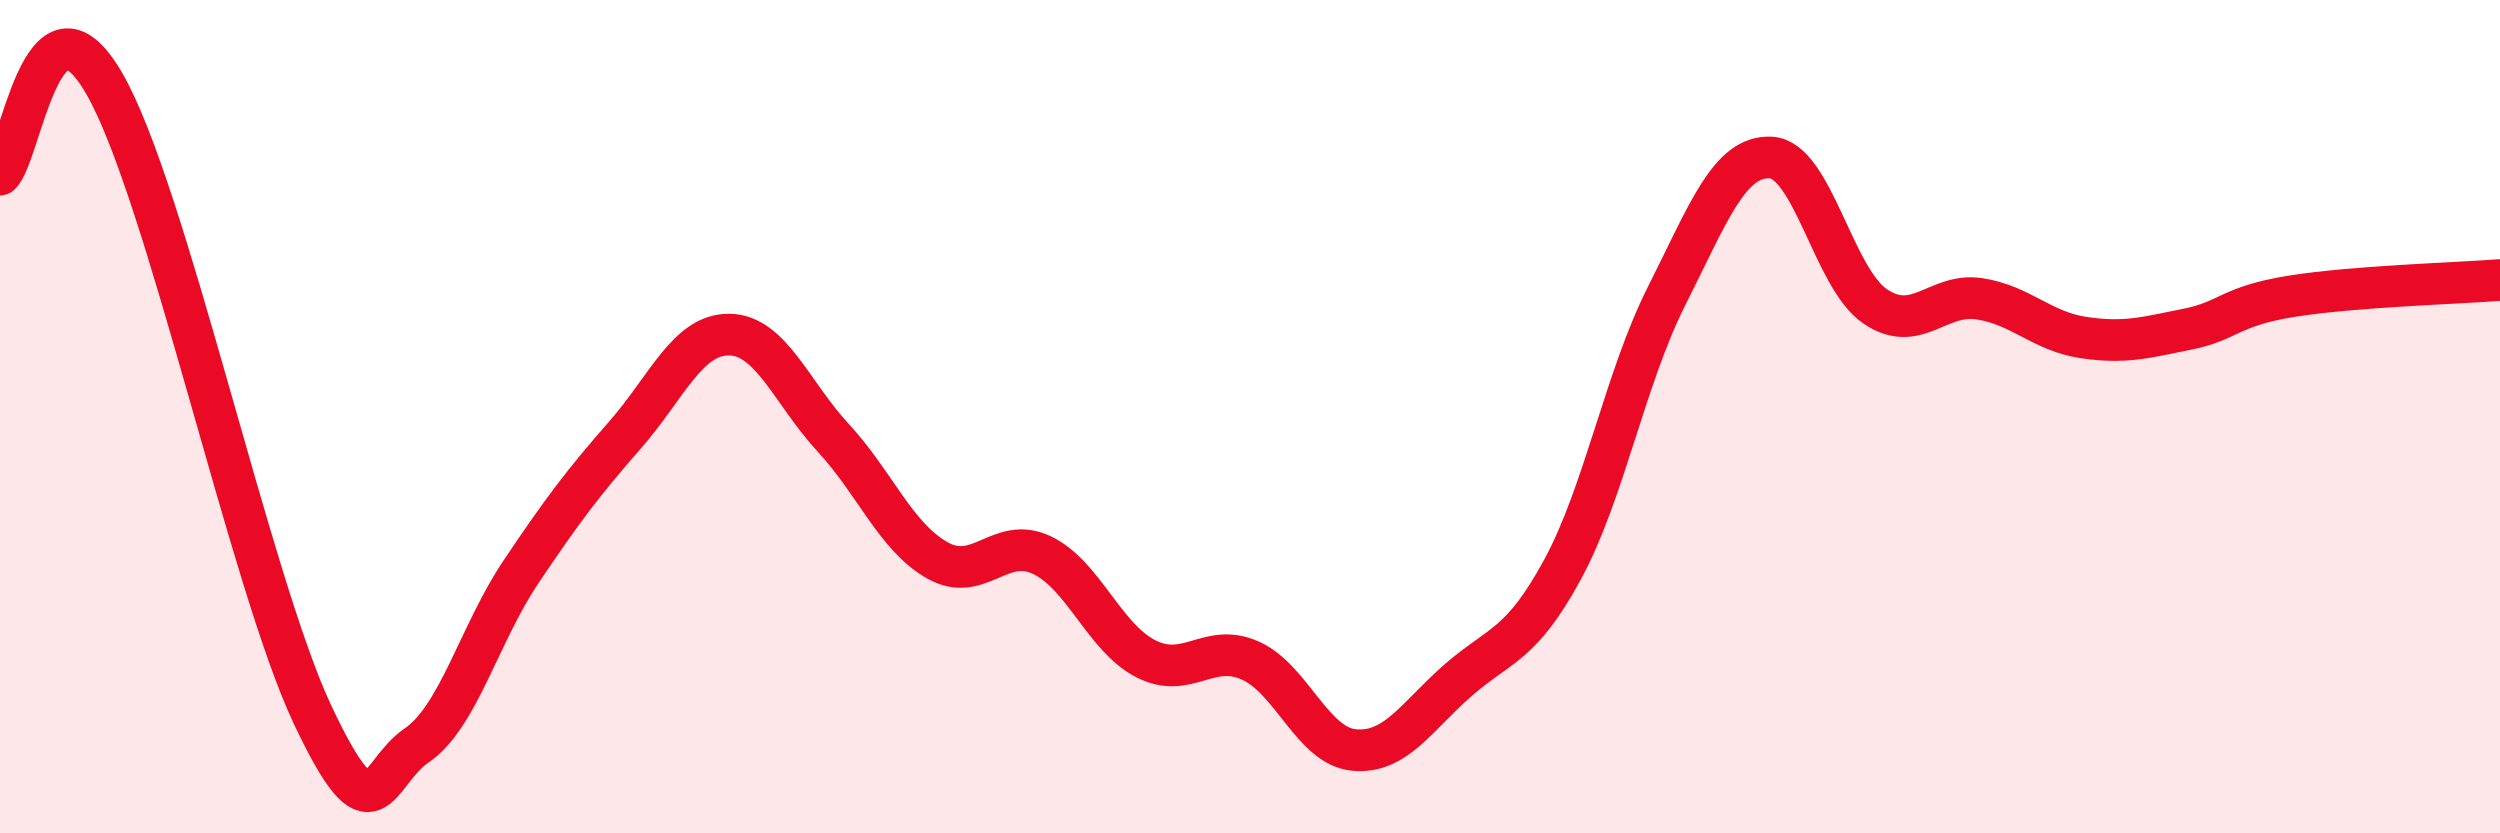
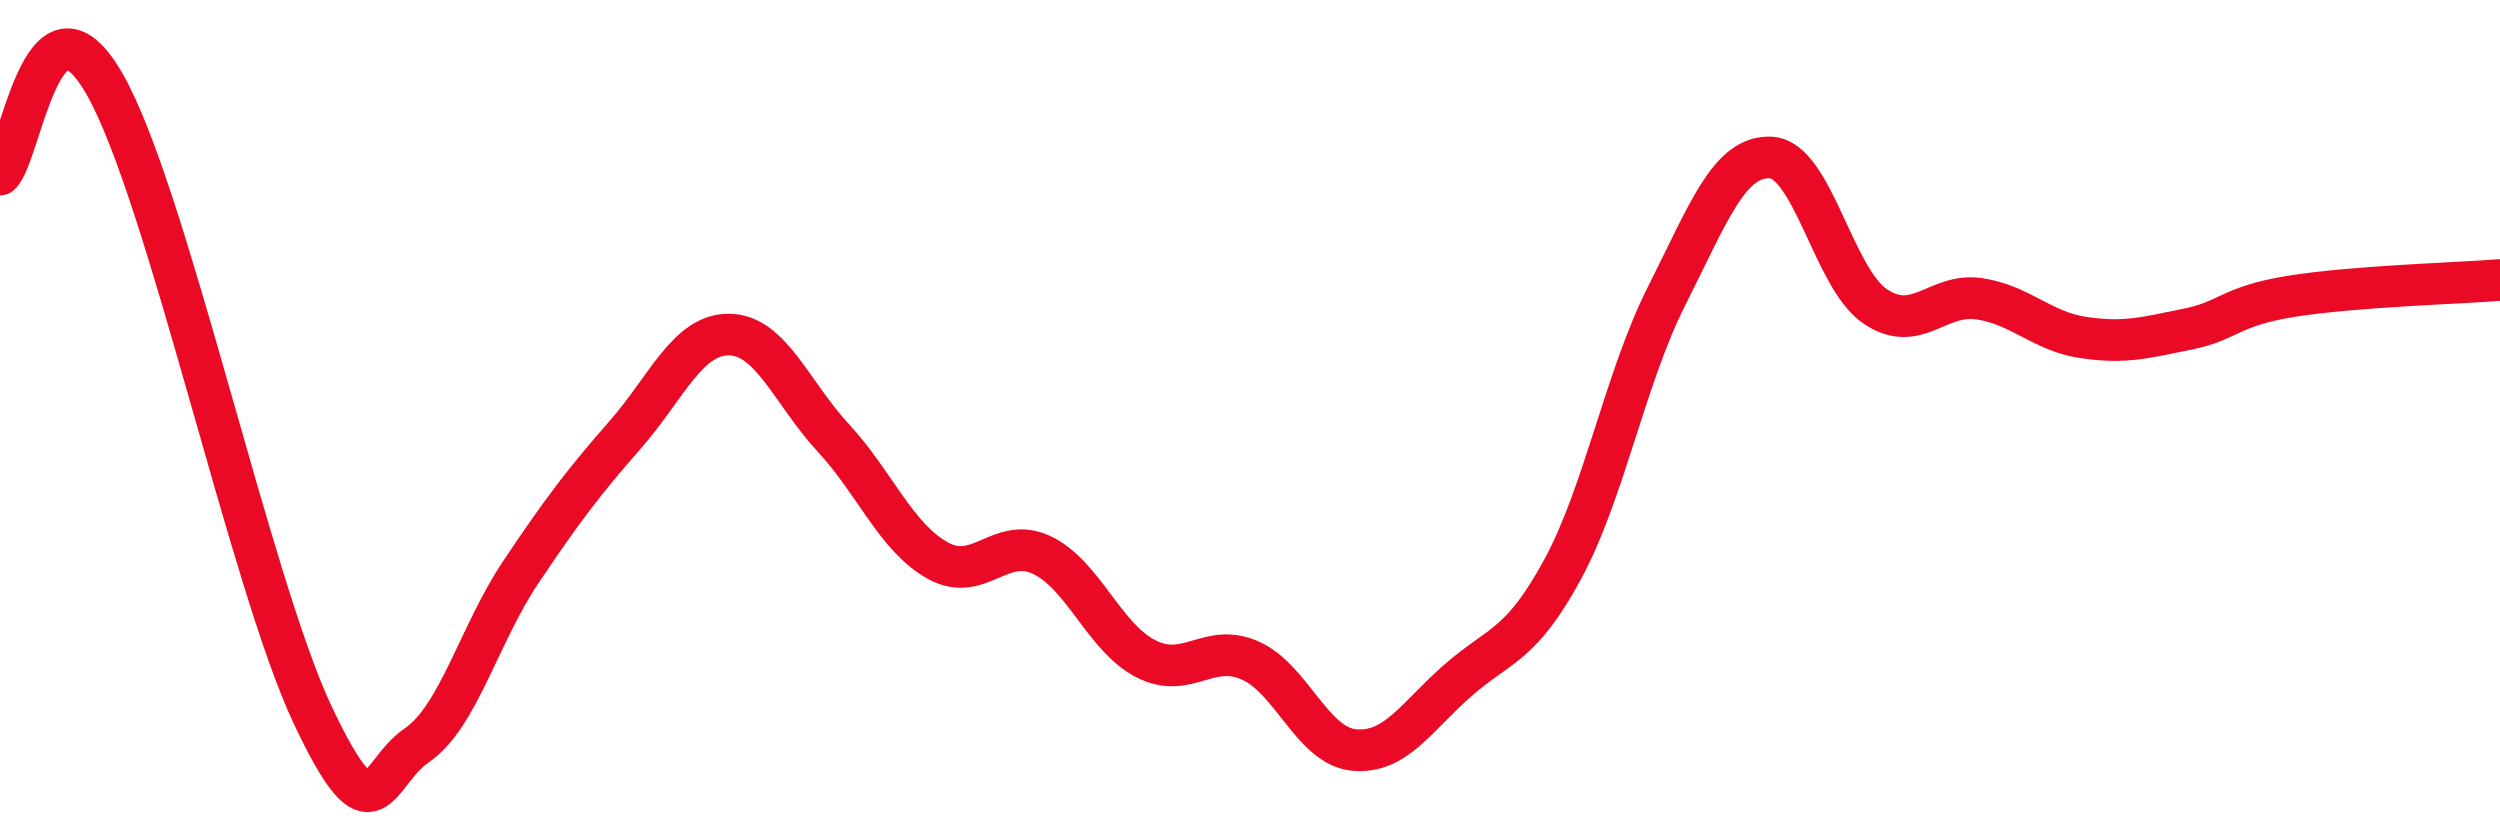
<svg xmlns="http://www.w3.org/2000/svg" width="60" height="20" viewBox="0 0 60 20">
-   <path d="M 0,4.19 C 0.5,3.75 1,-0.59 2.5,2 C 4,4.59 6,13.97 7.5,17.15 C 9,20.33 9,18.57 10,17.89 C 11,17.21 11.5,15.22 12.5,13.73 C 13.5,12.24 14,11.58 15,10.44 C 16,9.3 16.5,8.02 17.5,8.03 C 18.5,8.04 19,9.43 20,10.51 C 21,11.59 21.5,12.89 22.5,13.45 C 23.5,14.01 24,12.85 25,13.32 C 26,13.79 26.5,15.3 27.5,15.81 C 28.5,16.32 29,15.41 30,15.85 C 31,16.29 31.5,17.91 32.5,18 C 33.5,18.09 34,17.19 35,16.32 C 36,15.45 36.5,15.51 37.5,13.67 C 38.5,11.83 39,9.08 40,7.1 C 41,5.12 41.5,3.73 42.5,3.78 C 43.5,3.83 44,6.67 45,7.35 C 46,8.03 46.5,7.02 47.5,7.17 C 48.5,7.32 49,7.95 50,8.1 C 51,8.25 51.5,8.1 52.5,7.9 C 53.5,7.7 53.5,7.35 55,7.11 C 56.5,6.87 59,6.8 60,6.72L60 20L0 20Z" fill="#EB0A25" opacity="0.1" stroke-linecap="round" stroke-linejoin="round" />
  <path d="M 0,4.19 C 0.5,3.75 1,-0.59 2.5,2 C 4,4.59 6,13.97 7.5,17.15 C 9,20.33 9,18.57 10,17.89 C 11,17.21 11.5,15.22 12.5,13.73 C 13.5,12.24 14,11.58 15,10.44 C 16,9.3 16.5,8.02 17.5,8.03 C 18.5,8.04 19,9.43 20,10.51 C 21,11.59 21.5,12.89 22.5,13.45 C 23.5,14.01 24,12.85 25,13.32 C 26,13.79 26.5,15.3 27.5,15.81 C 28.5,16.32 29,15.41 30,15.85 C 31,16.29 31.5,17.91 32.5,18 C 33.5,18.09 34,17.19 35,16.32 C 36,15.45 36.5,15.51 37.5,13.67 C 38.5,11.83 39,9.08 40,7.1 C 41,5.12 41.5,3.73 42.5,3.78 C 43.5,3.83 44,6.67 45,7.35 C 46,8.03 46.5,7.02 47.5,7.17 C 48.5,7.32 49,7.95 50,8.1 C 51,8.25 51.5,8.1 52.5,7.9 C 53.5,7.7 53.5,7.35 55,7.11 C 56.5,6.87 59,6.8 60,6.72" stroke="#EB0A25" stroke-width="1" fill="none" stroke-linecap="round" stroke-linejoin="round" />
</svg>